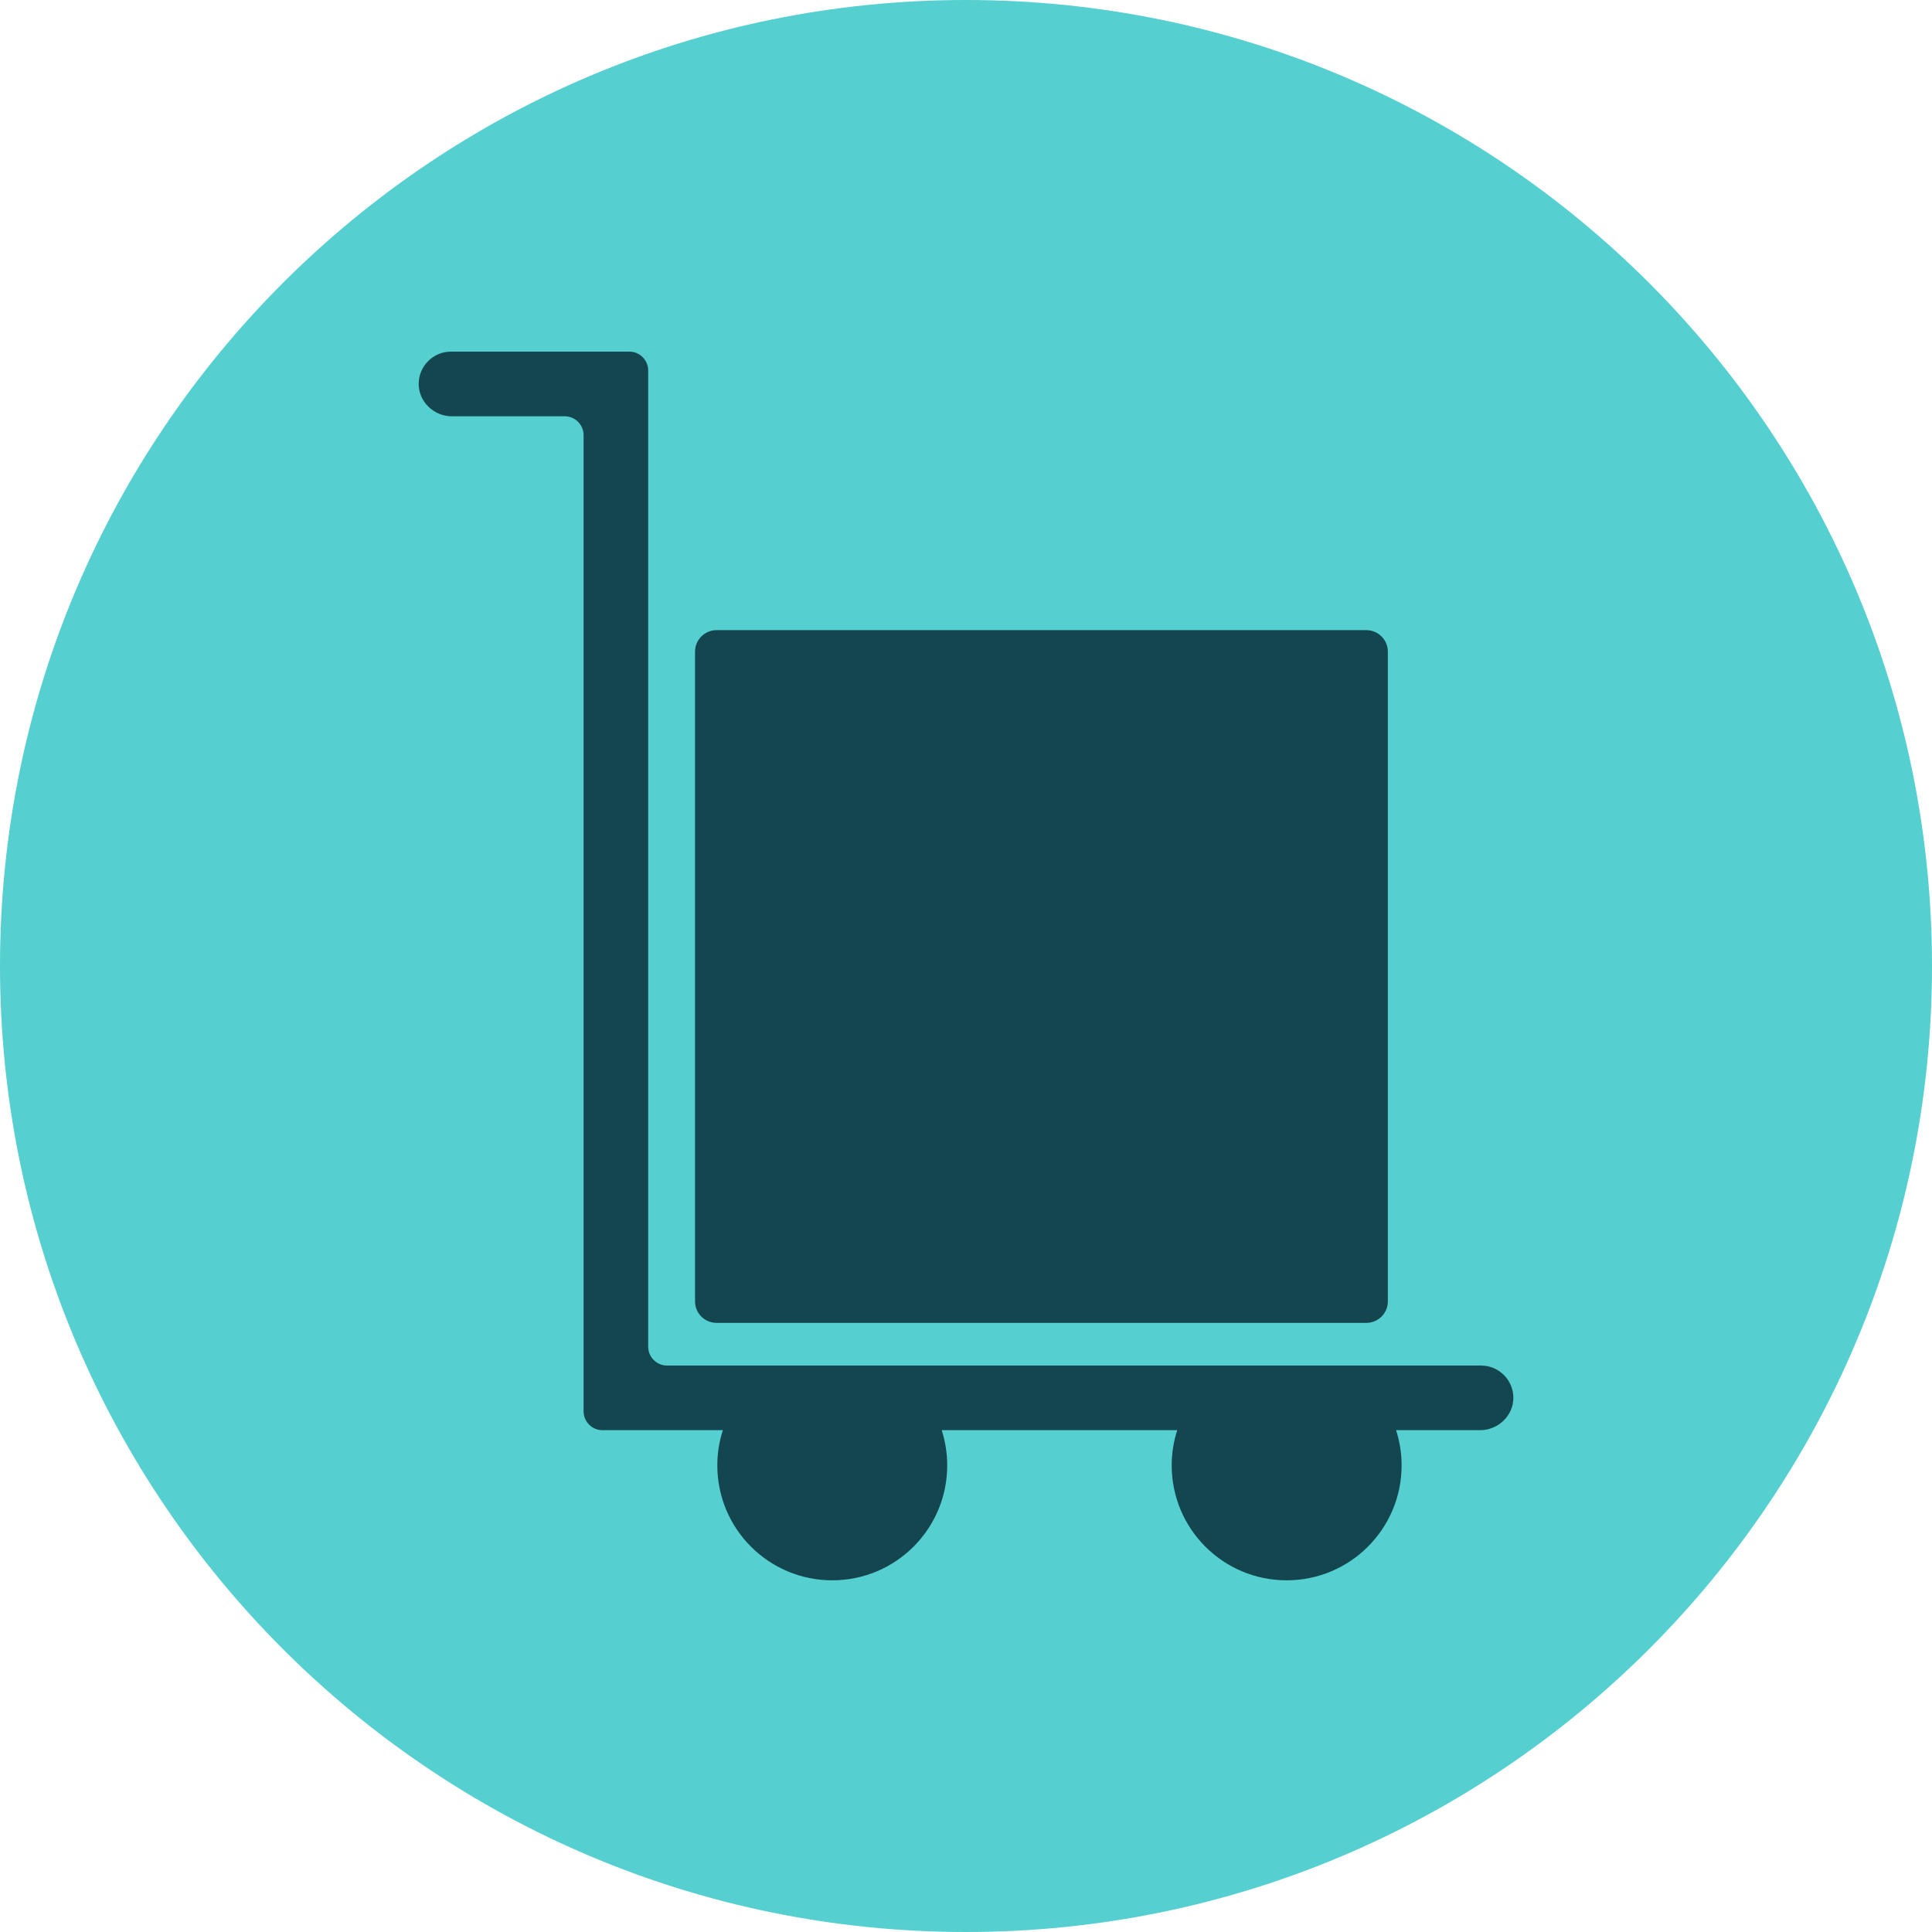
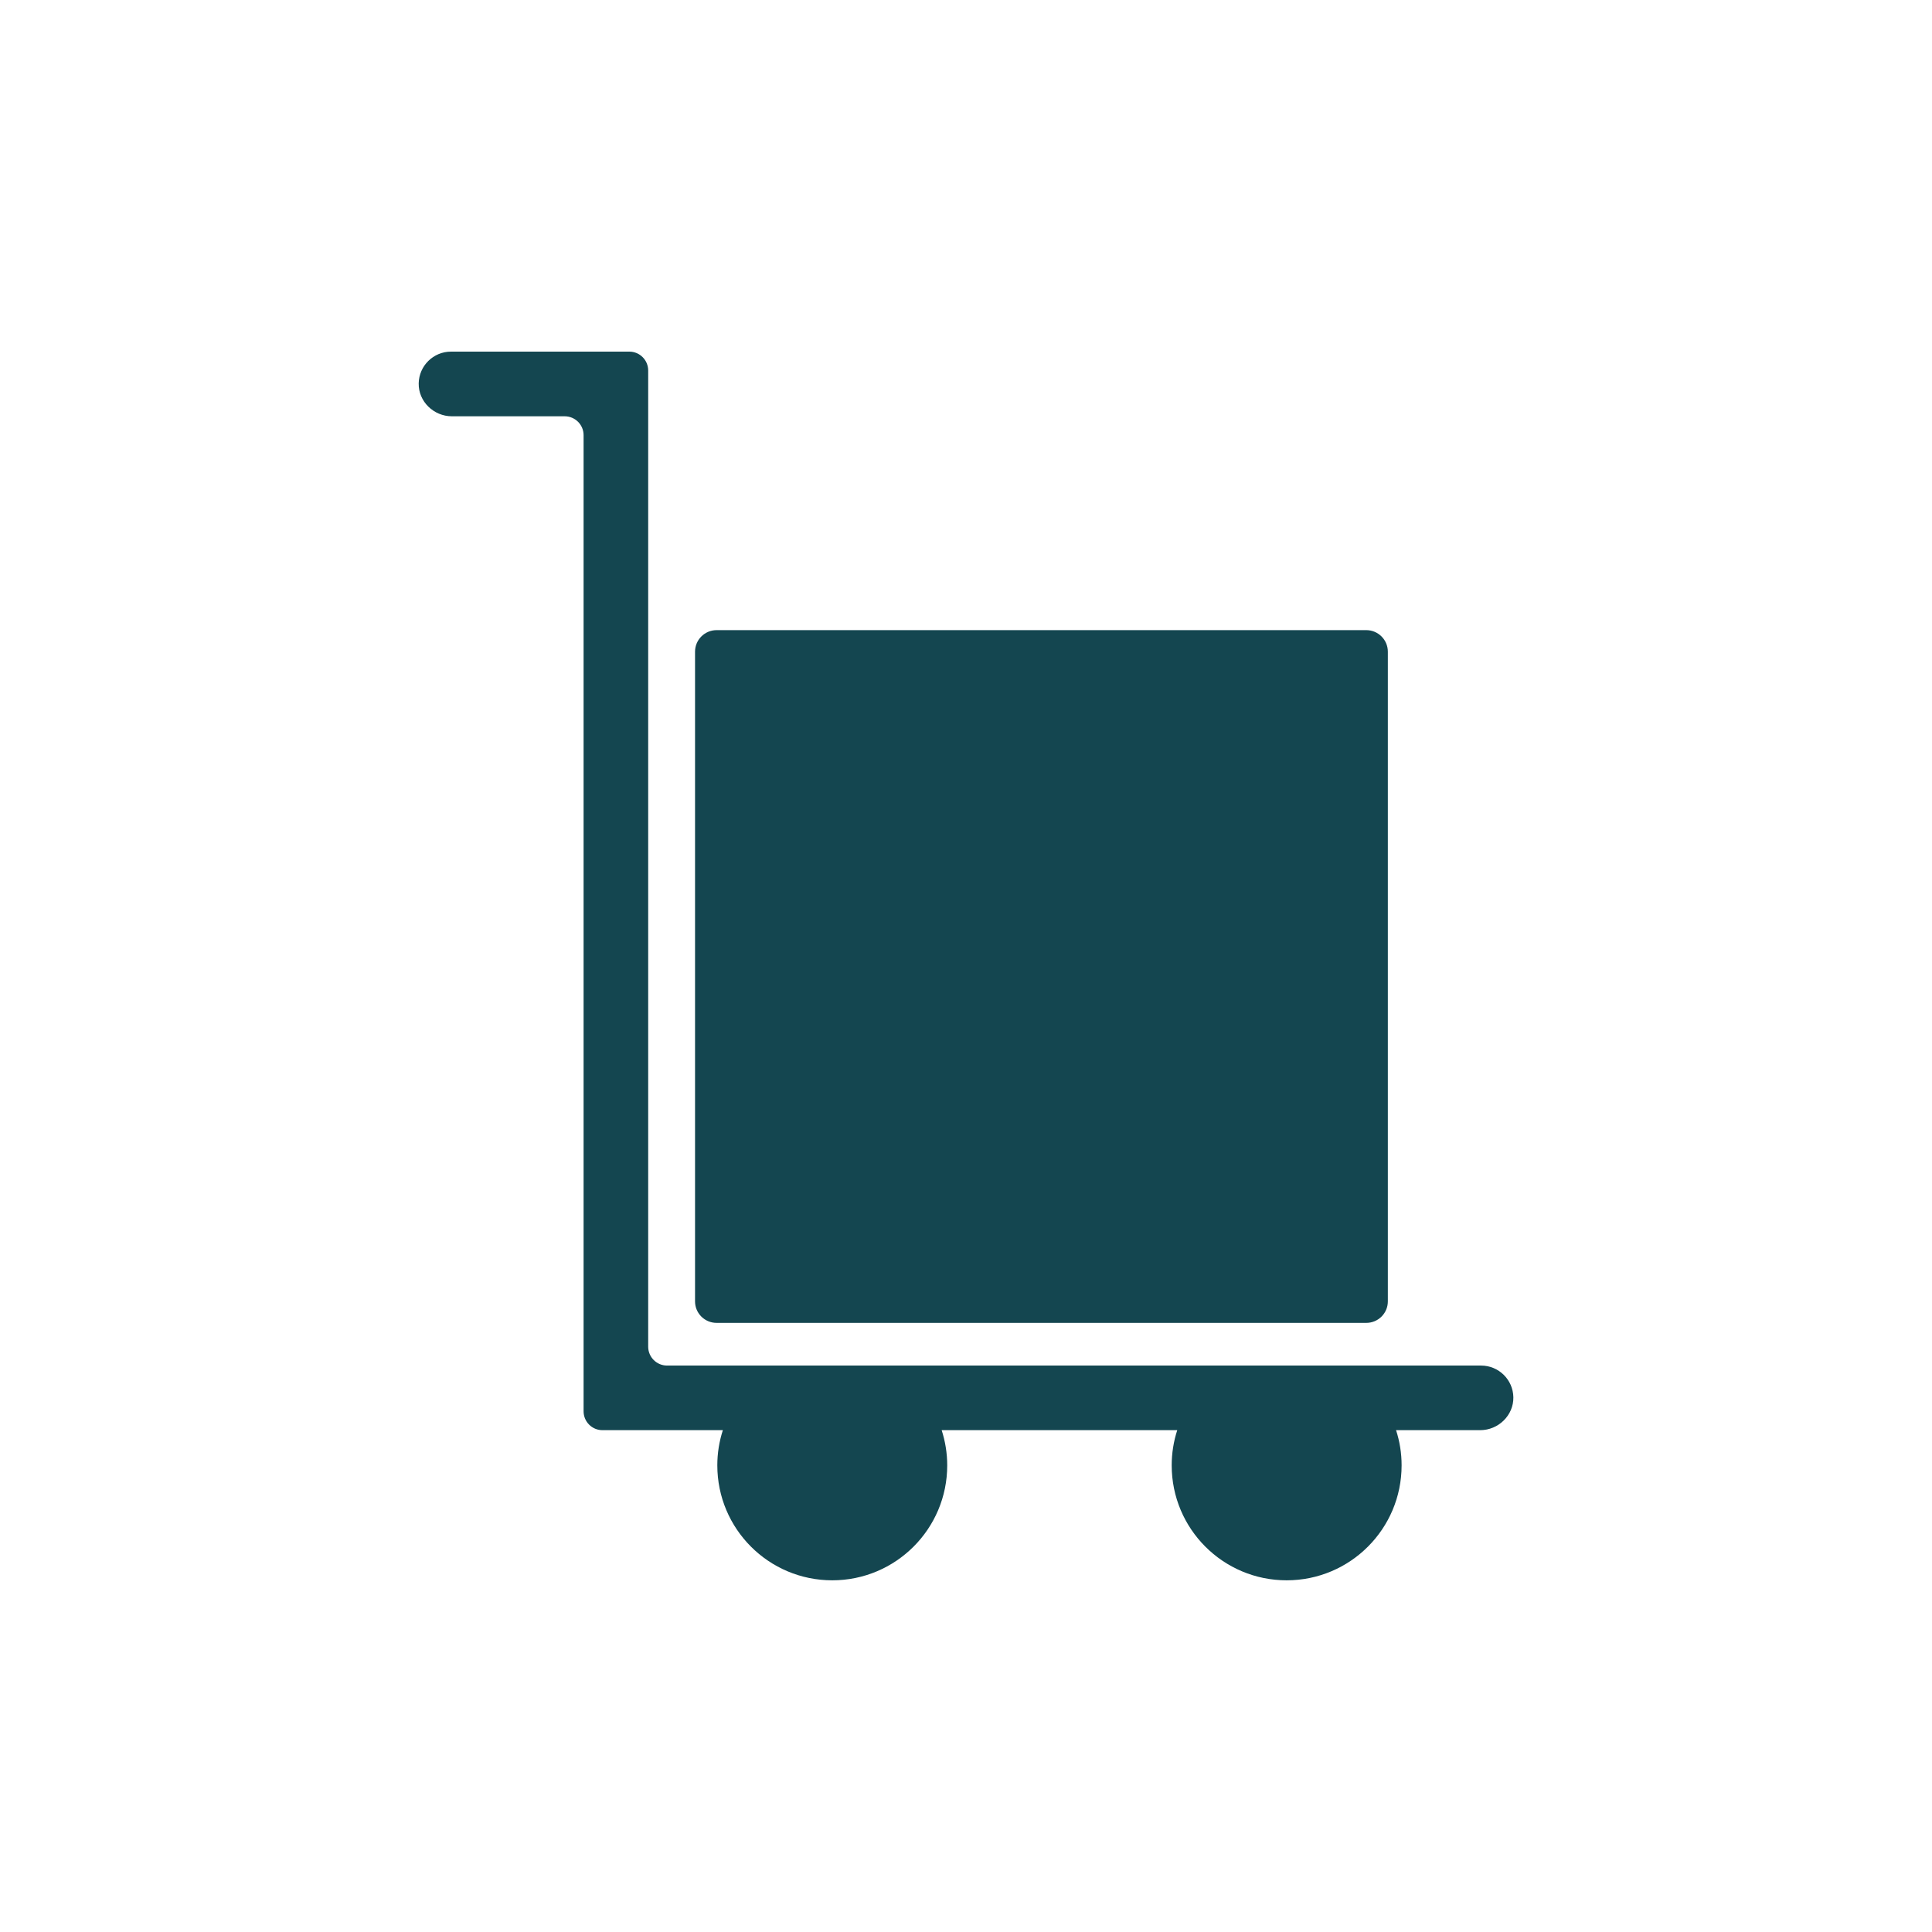
<svg xmlns="http://www.w3.org/2000/svg" width="32" height="32" viewBox="0 0 32 32" fill="none">
  <g clip-path="url(#clip0_15091_89)">
-     <path d="M16 32C24.837 32 32 24.837 32 16C32 7.163 24.837 0 16 0C7.163 0 0 7.163 0 16C0 24.837 7.163 32 16 32Z" fill="#55CFCF" />
    <path d="M25.066 23.143C25.071 23.443 24.817 23.688 24.517 23.688H23.123C23.183 23.872 23.215 24.068 23.215 24.271C23.215 25.323 22.362 26.175 21.311 26.175C20.259 26.175 19.407 25.323 19.407 24.271C19.407 24.068 19.439 23.872 19.499 23.688H15.597C15.656 23.872 15.689 24.068 15.689 24.271C15.689 25.323 14.836 26.175 13.785 26.175C12.733 26.175 11.881 25.323 11.881 24.271C11.881 24.068 11.913 23.872 11.973 23.688H9.978C9.806 23.688 9.666 23.548 9.666 23.375V7.207C9.666 7.035 9.526 6.895 9.353 6.895H7.484C7.184 6.895 6.929 6.65 6.935 6.35C6.94 6.059 7.178 5.824 7.47 5.824H10.424C10.596 5.824 10.736 5.964 10.736 6.137V22.305C10.736 22.478 10.876 22.618 11.049 22.618H24.531C24.823 22.618 25.061 22.852 25.066 23.143Z" fill="#144650" />
    <path d="M22.63 10.437H11.869C11.672 10.437 11.512 10.597 11.512 10.794V21.555C11.512 21.752 11.672 21.911 11.869 21.911H22.63C22.827 21.911 22.987 21.752 22.987 21.555V10.794C22.987 10.597 22.827 10.437 22.63 10.437Z" fill="#144650" />
  </g>
  <defs>
    <clipPath id="clip0_15091_89">
      <rect width="32" height="32" fill="white" />
    </clipPath>
  </defs>
</svg>